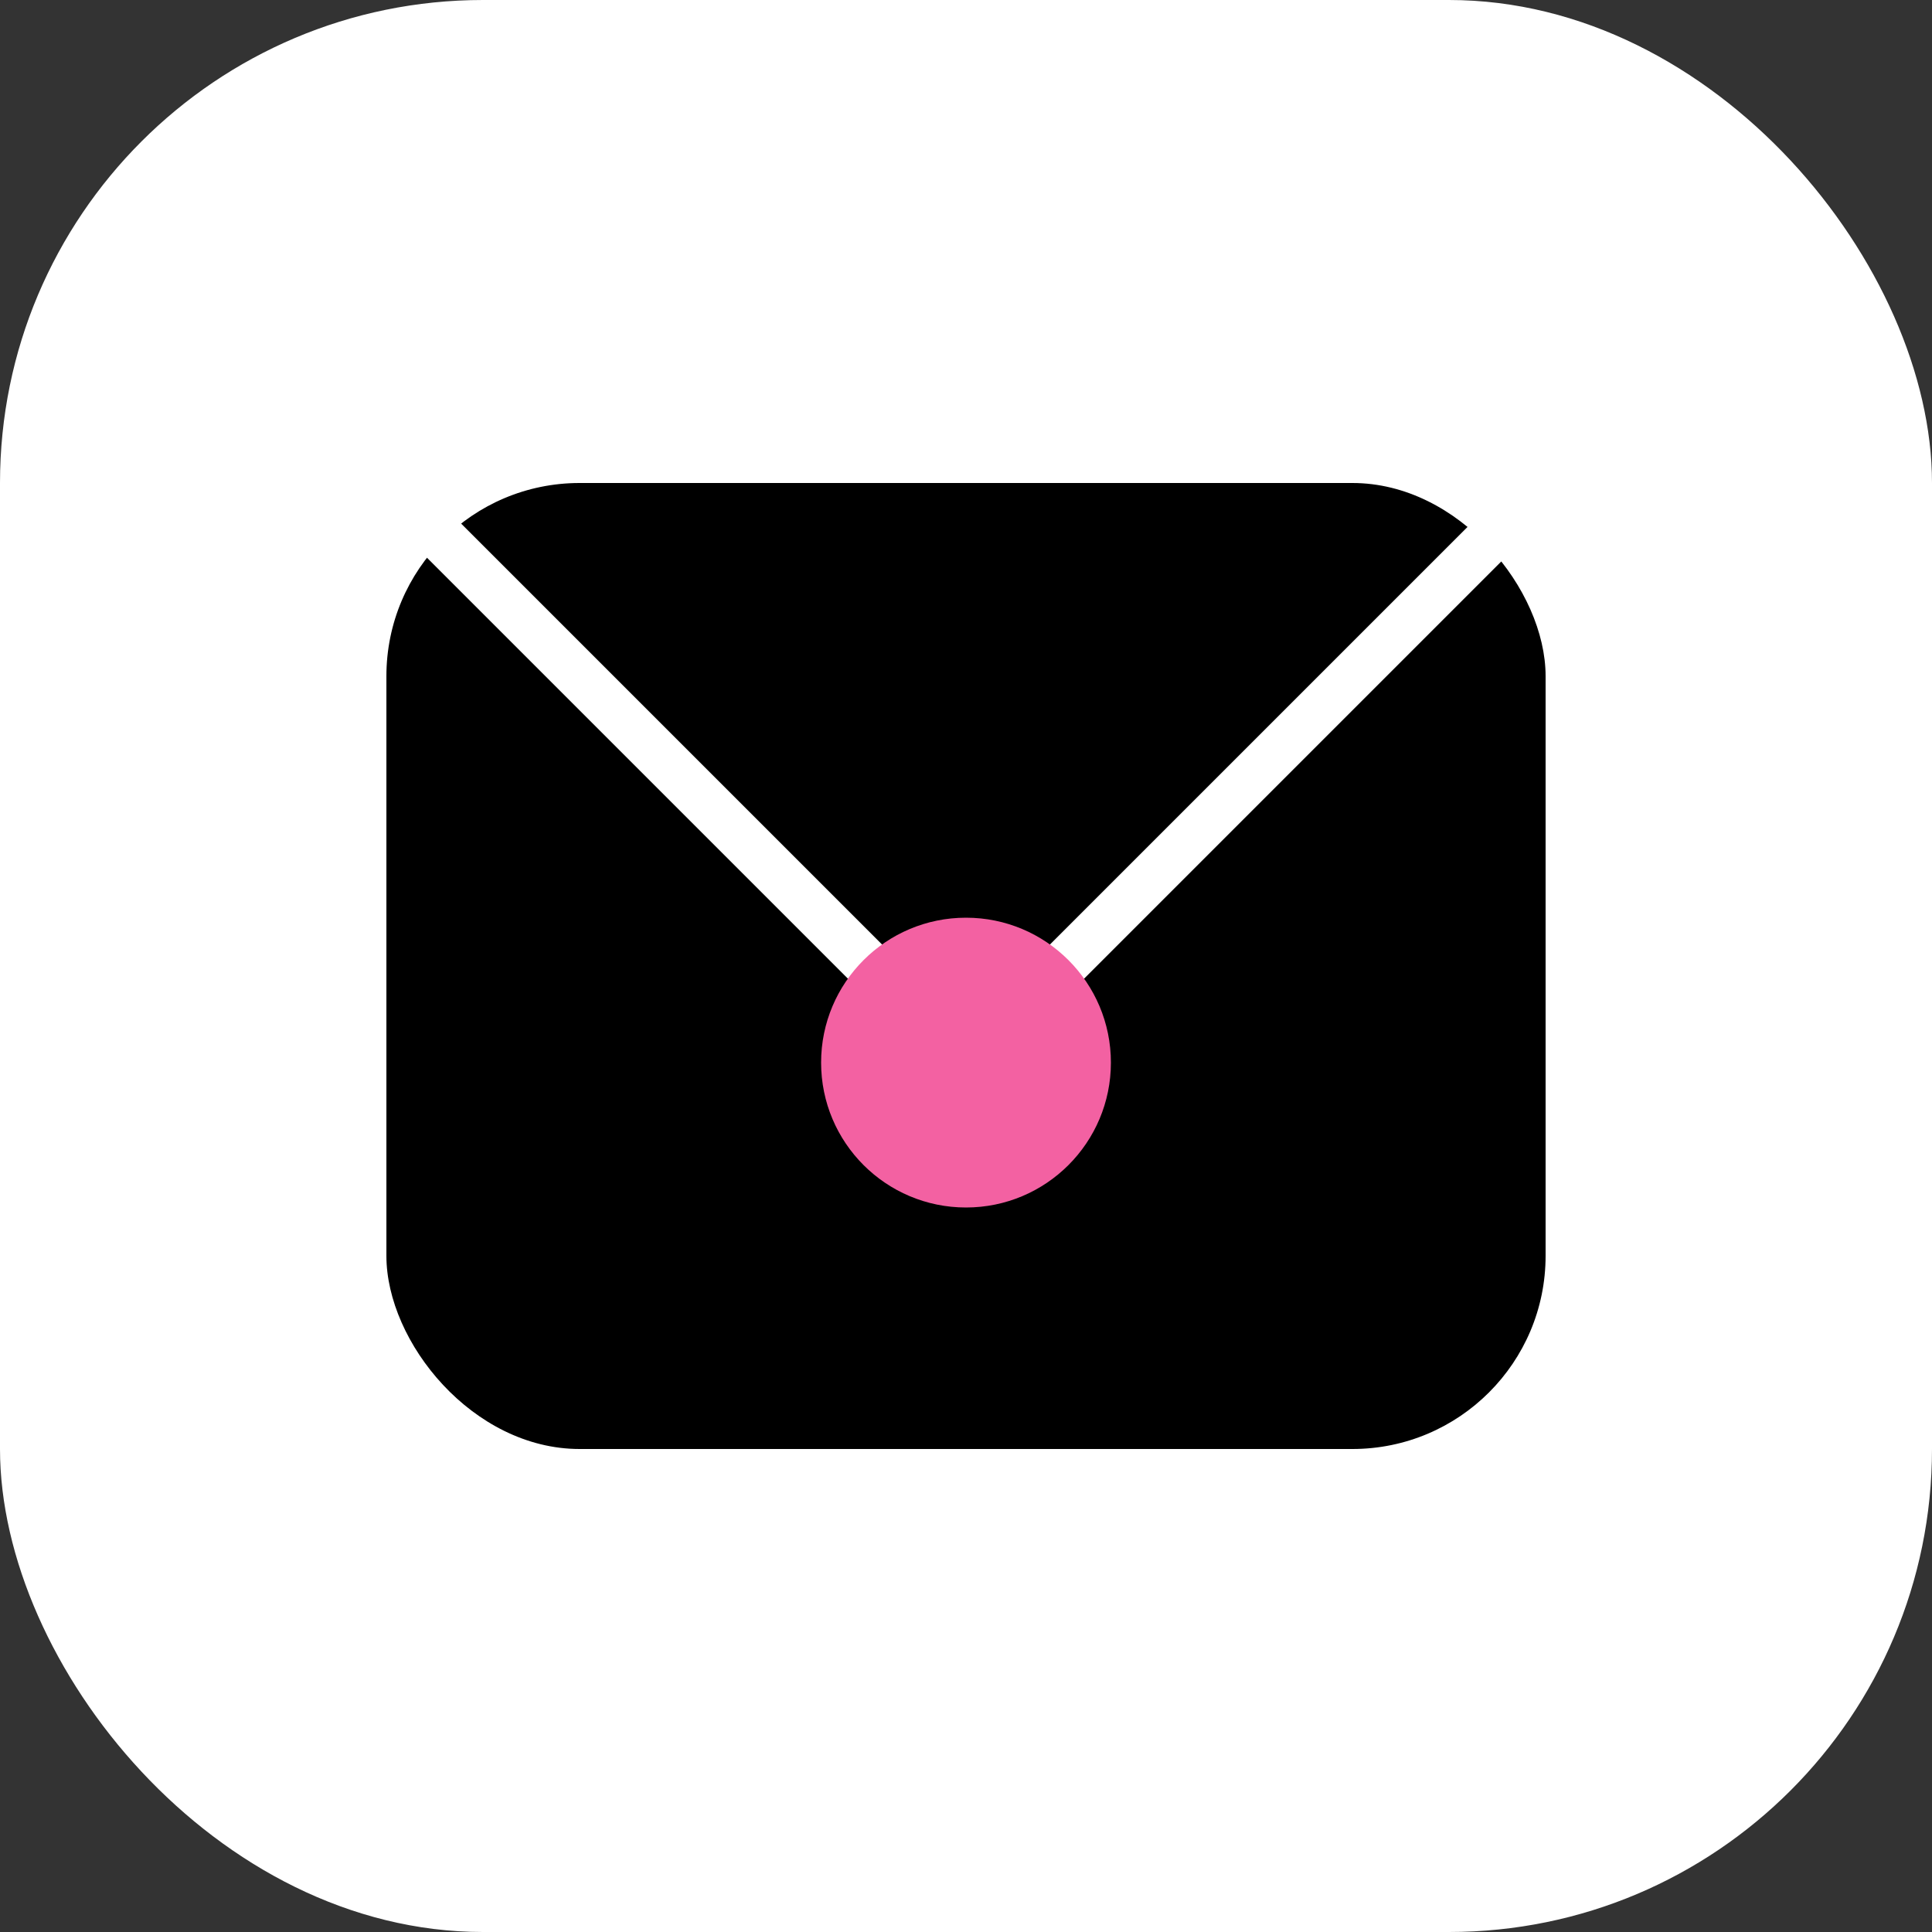
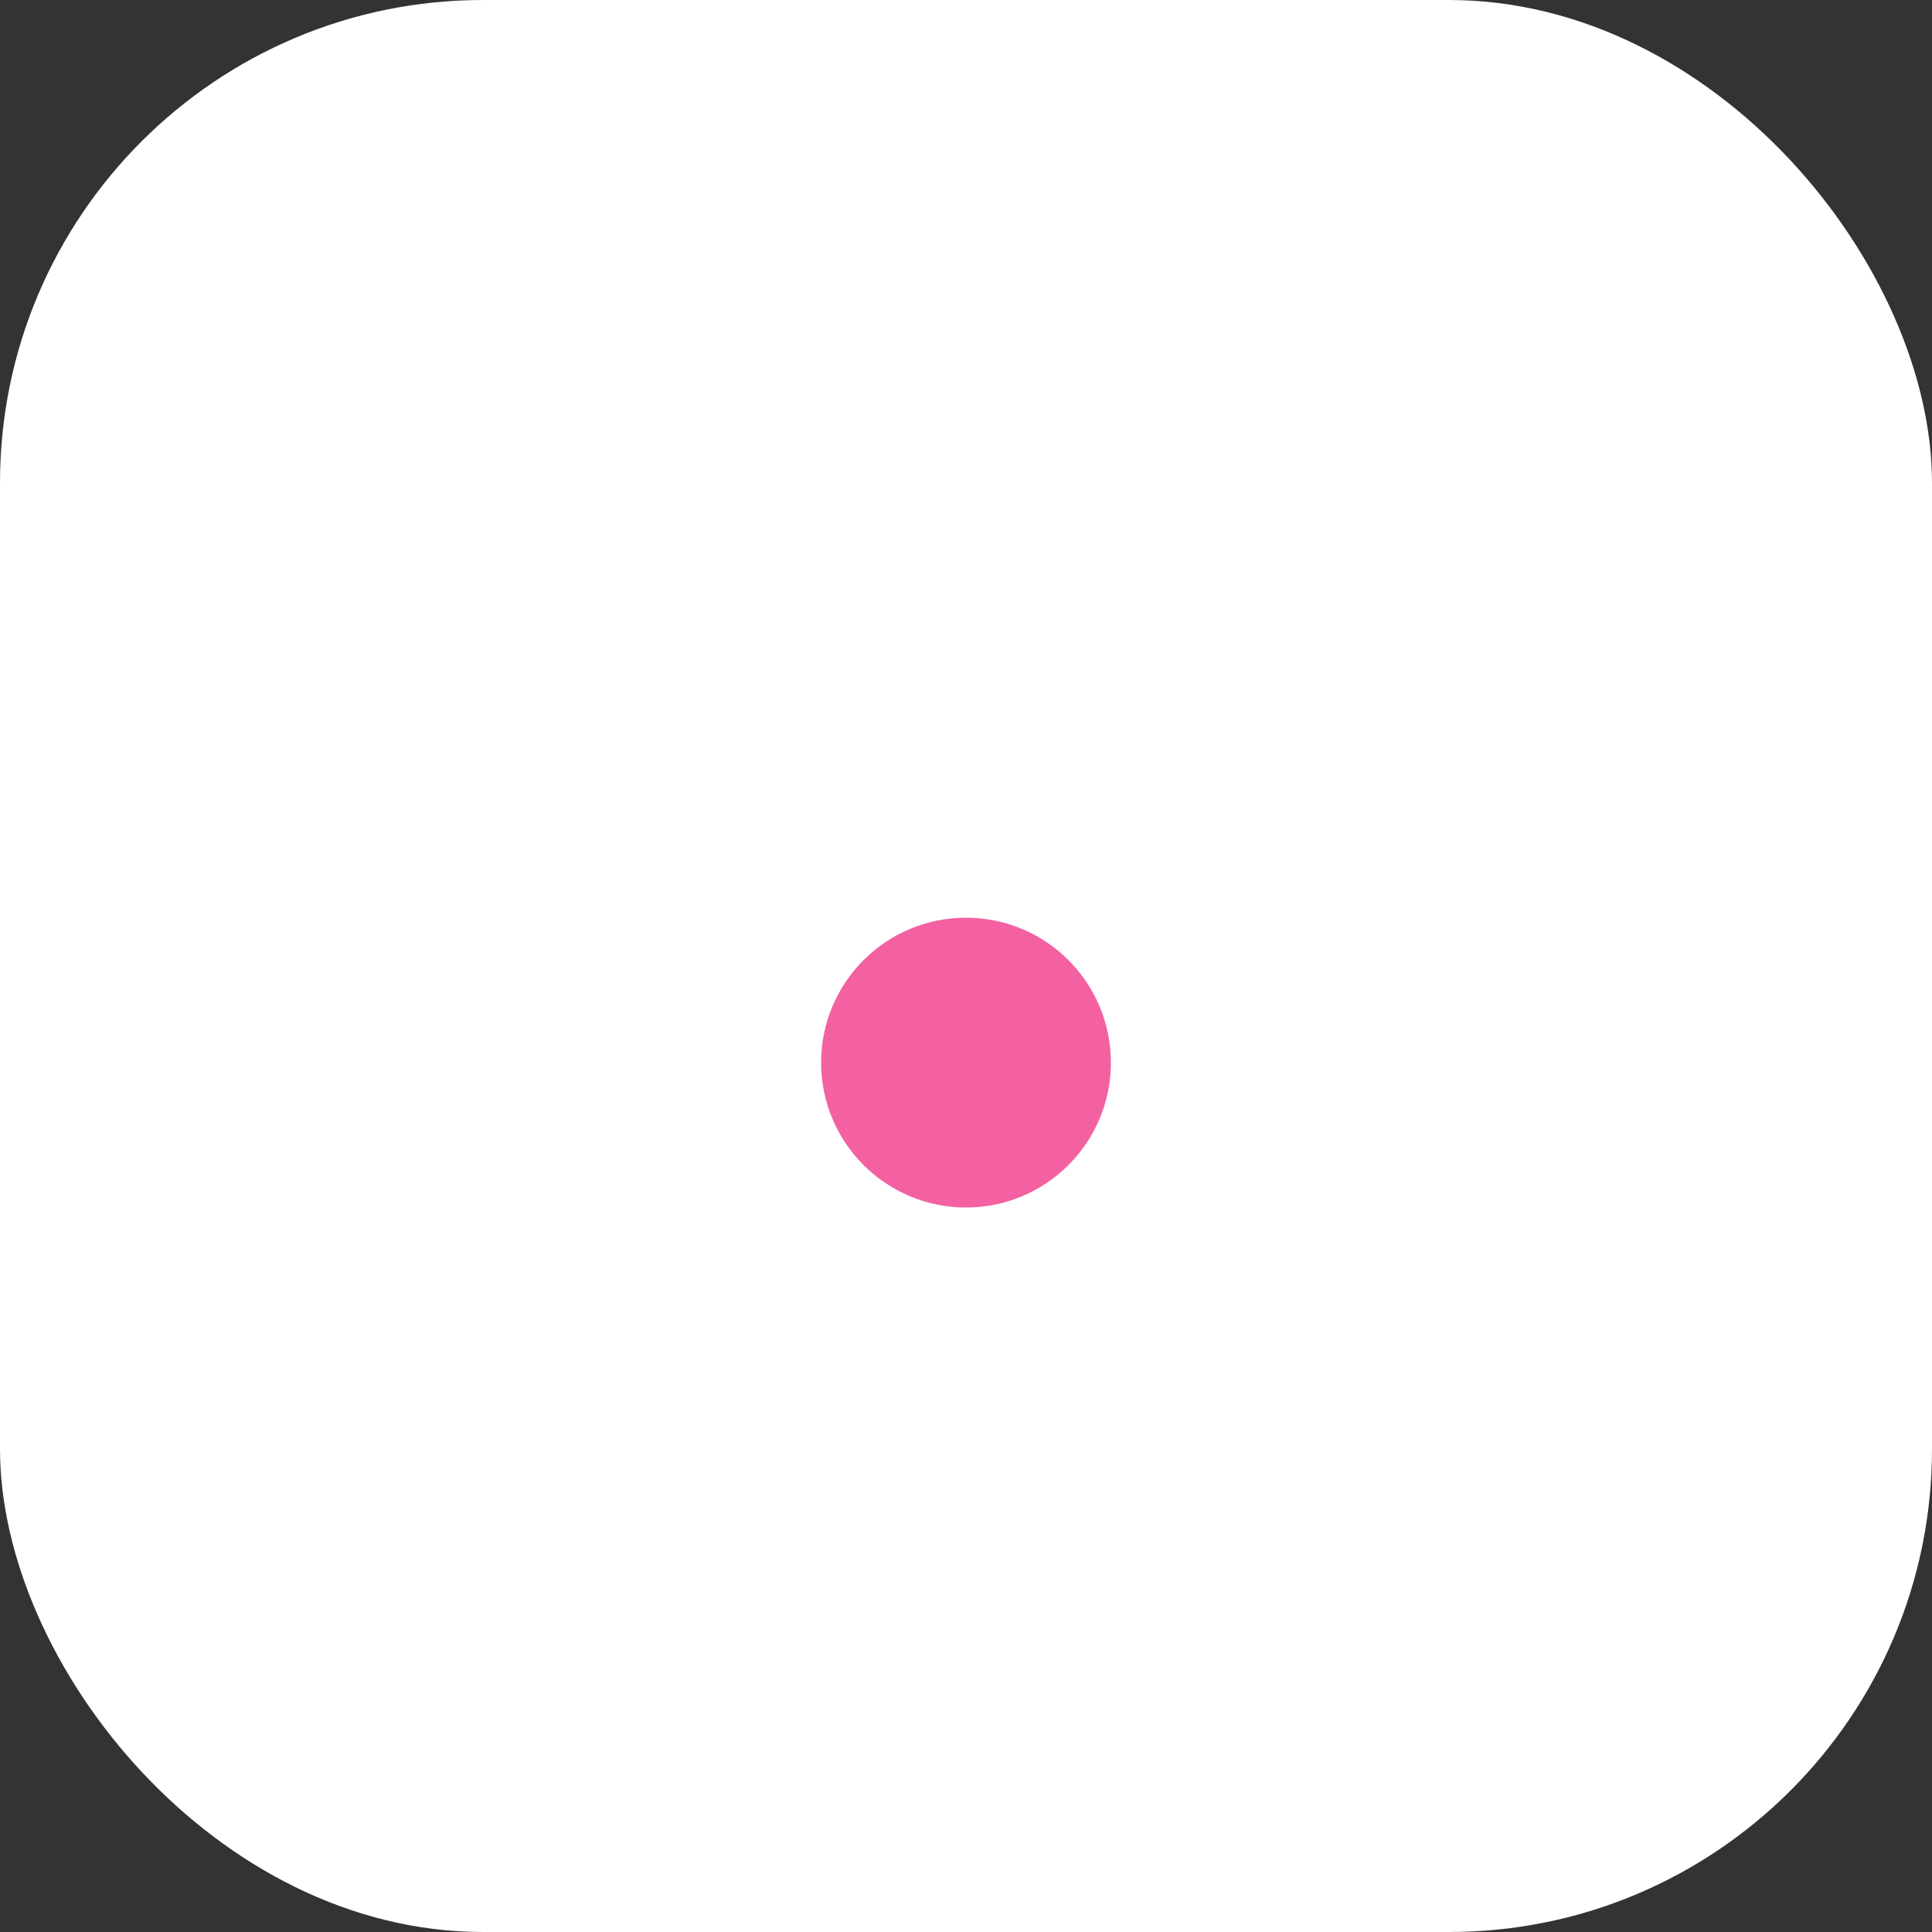
<svg xmlns="http://www.w3.org/2000/svg" width="40" height="40" viewBox="0 0 40 40" fill="none">
  <rect x="0" y="0" width="40" height="40" fill="#333333" stroke="none" />
  <rect width="40" height="40" rx="10" fill="white" />
-   <rect x="8" y="10" width="24" height="20" rx="4" fill="black" />
-   <path d="M8 10L20 22L32 10" stroke="white" />
  <circle cx="20" cy="22" r="3" fill="#F361A2" />
</svg>